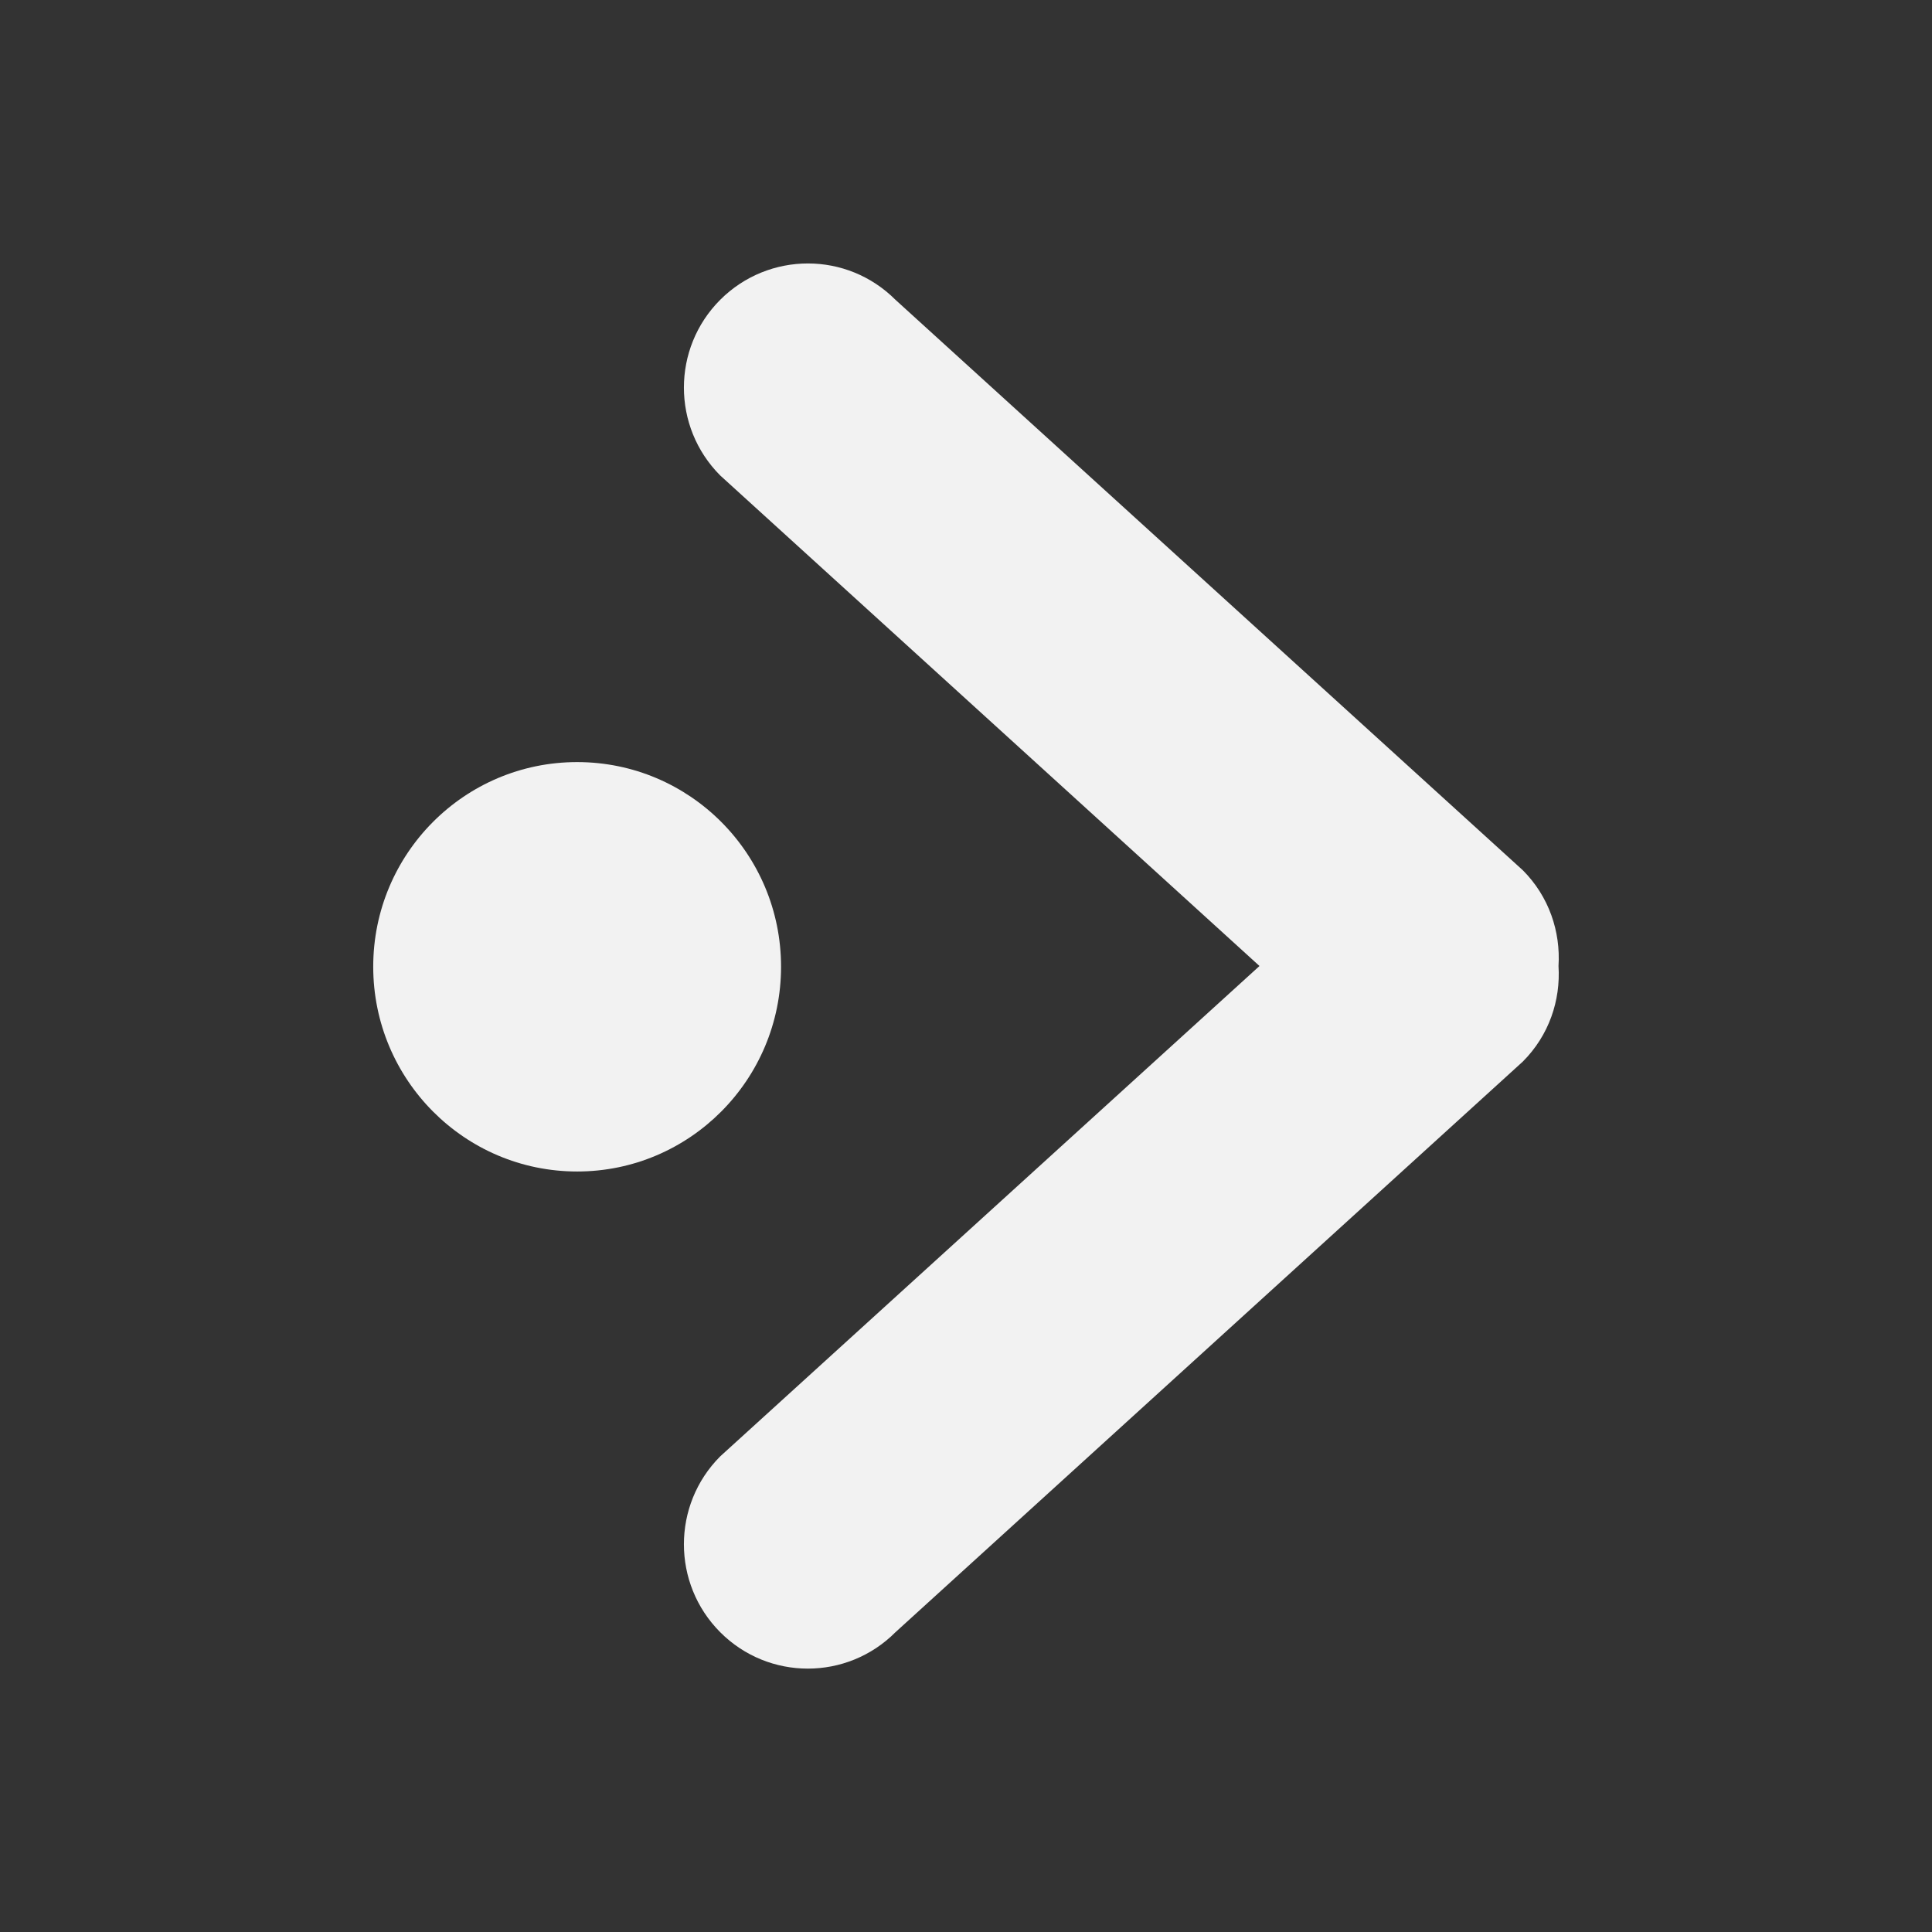
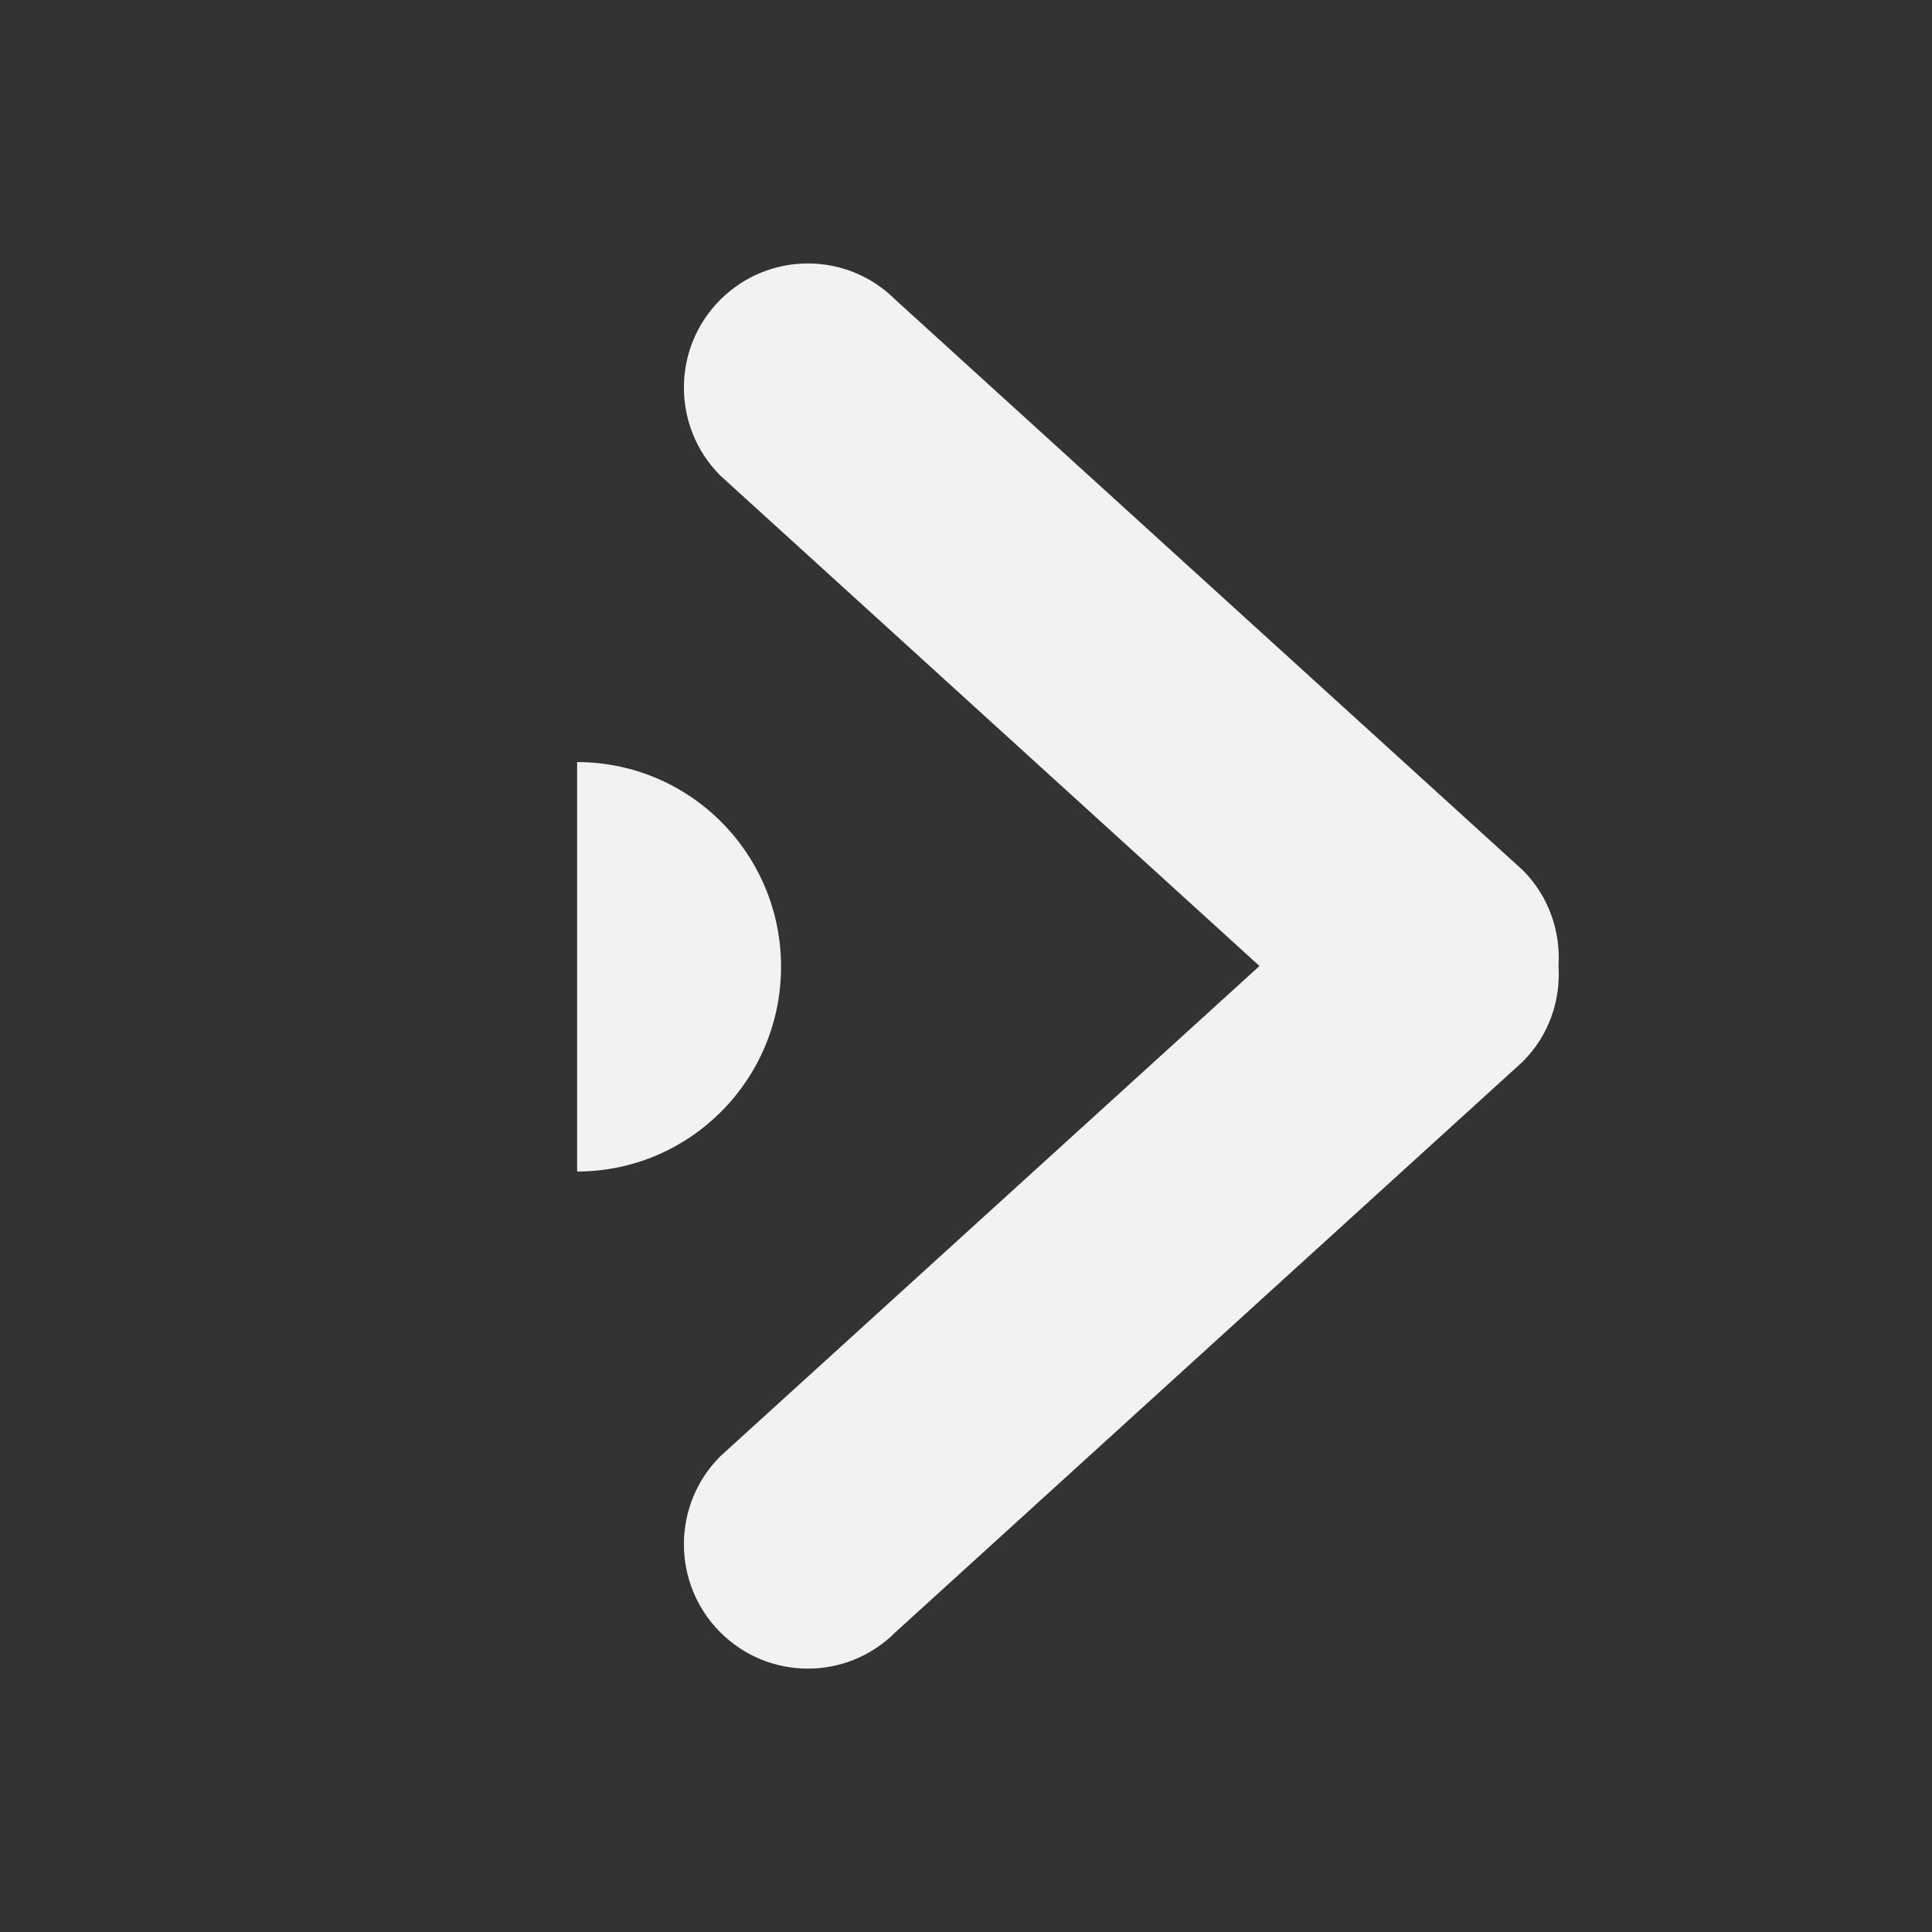
<svg xmlns="http://www.w3.org/2000/svg" viewBox="0 0 22 22">
  <rect x="0" y="0" width="22" height="22" fill="#333333" stroke="none" />
  <defs id="defs3051">
    <style type="text/css" id="current-color-scheme">
      .ColorScheme-Text {
        color:#f2f2f2
      }
      </style>
  </defs>
-   <path style="fill:currentColor;fill-opacity:1;stroke:none" class="ColorScheme-Text" d="m 9.2,3 c 0.361,0 0.721,0.138 0.997,0.414 l 7.144,6.496 c 0.298,0.299 0.431,0.699 0.406,1.09 0.025,0.392 -0.108,0.789 -0.406,1.088 l -7.144,6.498 c -0.551,0.553 -1.445,0.553 -1.996,0 -0.551,-0.553 -0.551,-1.449 0,-2.002 l 6.141,-5.584 -6.141,-5.586 c -0.551,-0.553 -0.551,-1.448 0,-2 0.276,-0.276 0.638,-0.414 0.999,-0.414 z m -2.628,5.678 c 1.283,0 2.322,1.043 2.322,2.33 0,1.287 -1.04,2.332 -2.322,2.332 C 5.29,13.34 4.25,12.295 4.25,11.008 4.25,9.72 5.29,8.678 6.572,8.678 Z" id="path4230" />
+   <path style="fill:currentColor;fill-opacity:1;stroke:none" class="ColorScheme-Text" d="m 9.2,3 c 0.361,0 0.721,0.138 0.997,0.414 l 7.144,6.496 c 0.298,0.299 0.431,0.699 0.406,1.09 0.025,0.392 -0.108,0.789 -0.406,1.088 l -7.144,6.498 c -0.551,0.553 -1.445,0.553 -1.996,0 -0.551,-0.553 -0.551,-1.449 0,-2.002 l 6.141,-5.584 -6.141,-5.586 c -0.551,-0.553 -0.551,-1.448 0,-2 0.276,-0.276 0.638,-0.414 0.999,-0.414 z m -2.628,5.678 c 1.283,0 2.322,1.043 2.322,2.33 0,1.287 -1.04,2.332 -2.322,2.332 Z" id="path4230" />
</svg>